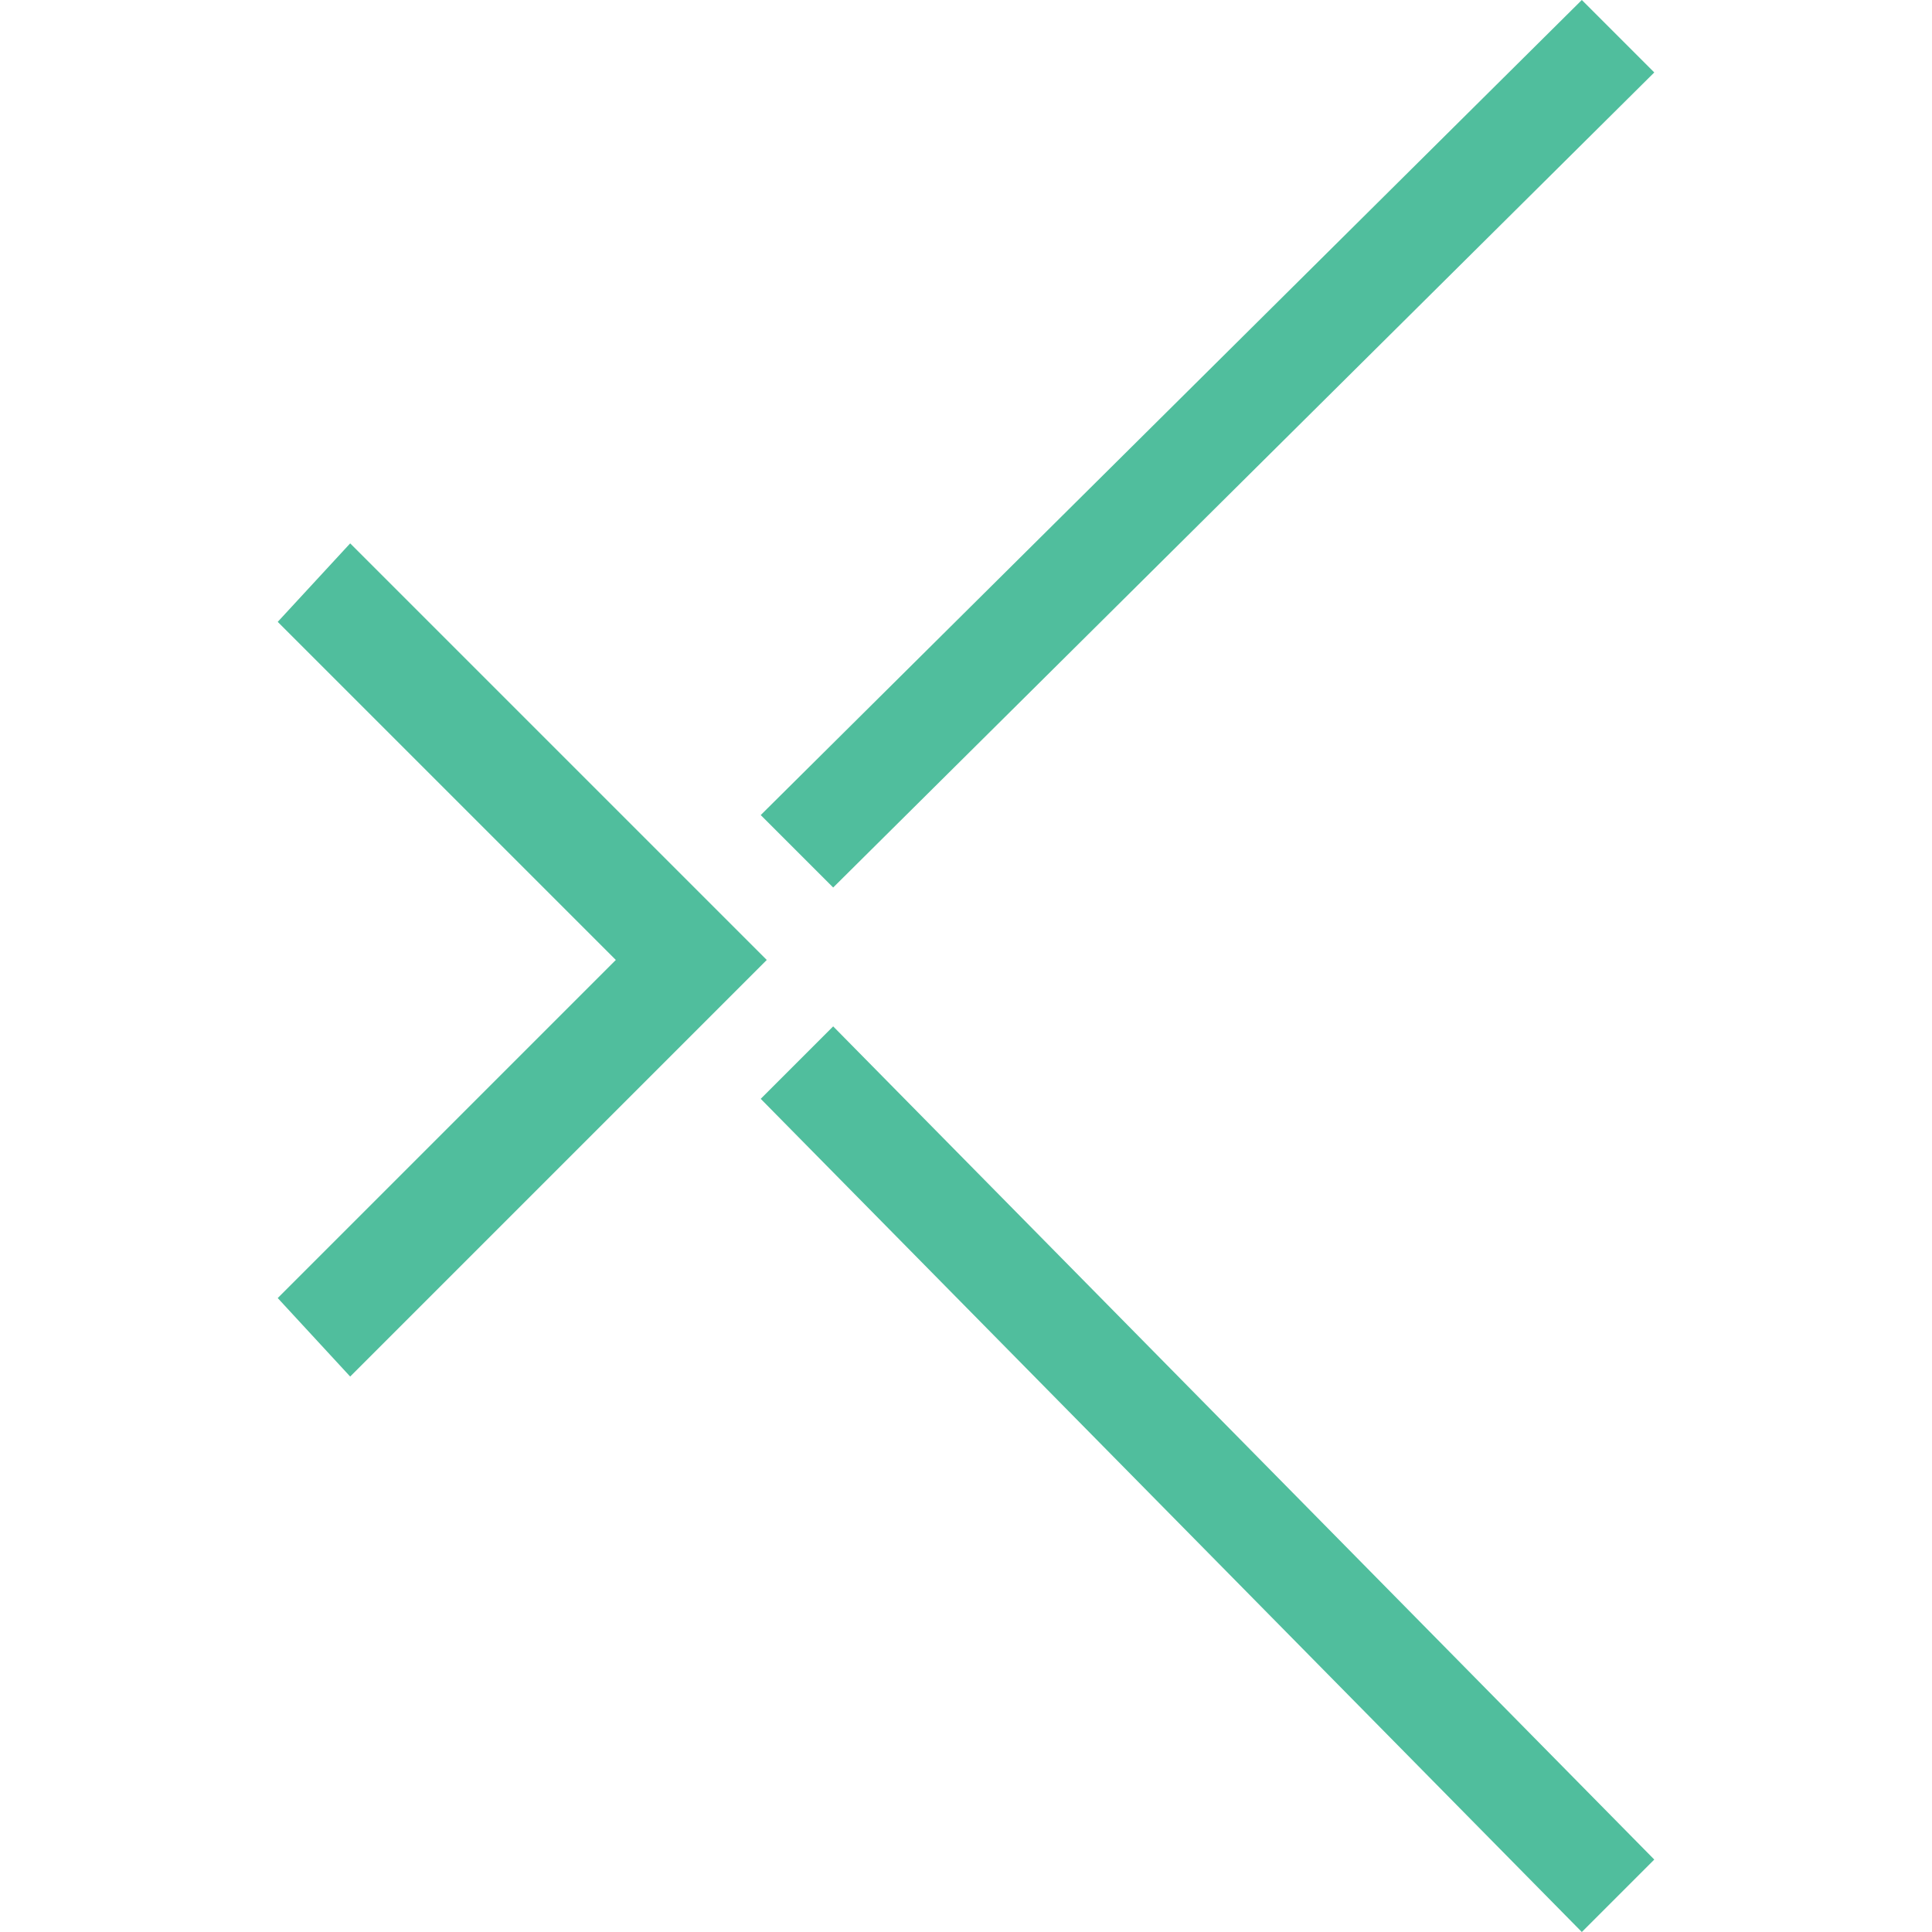
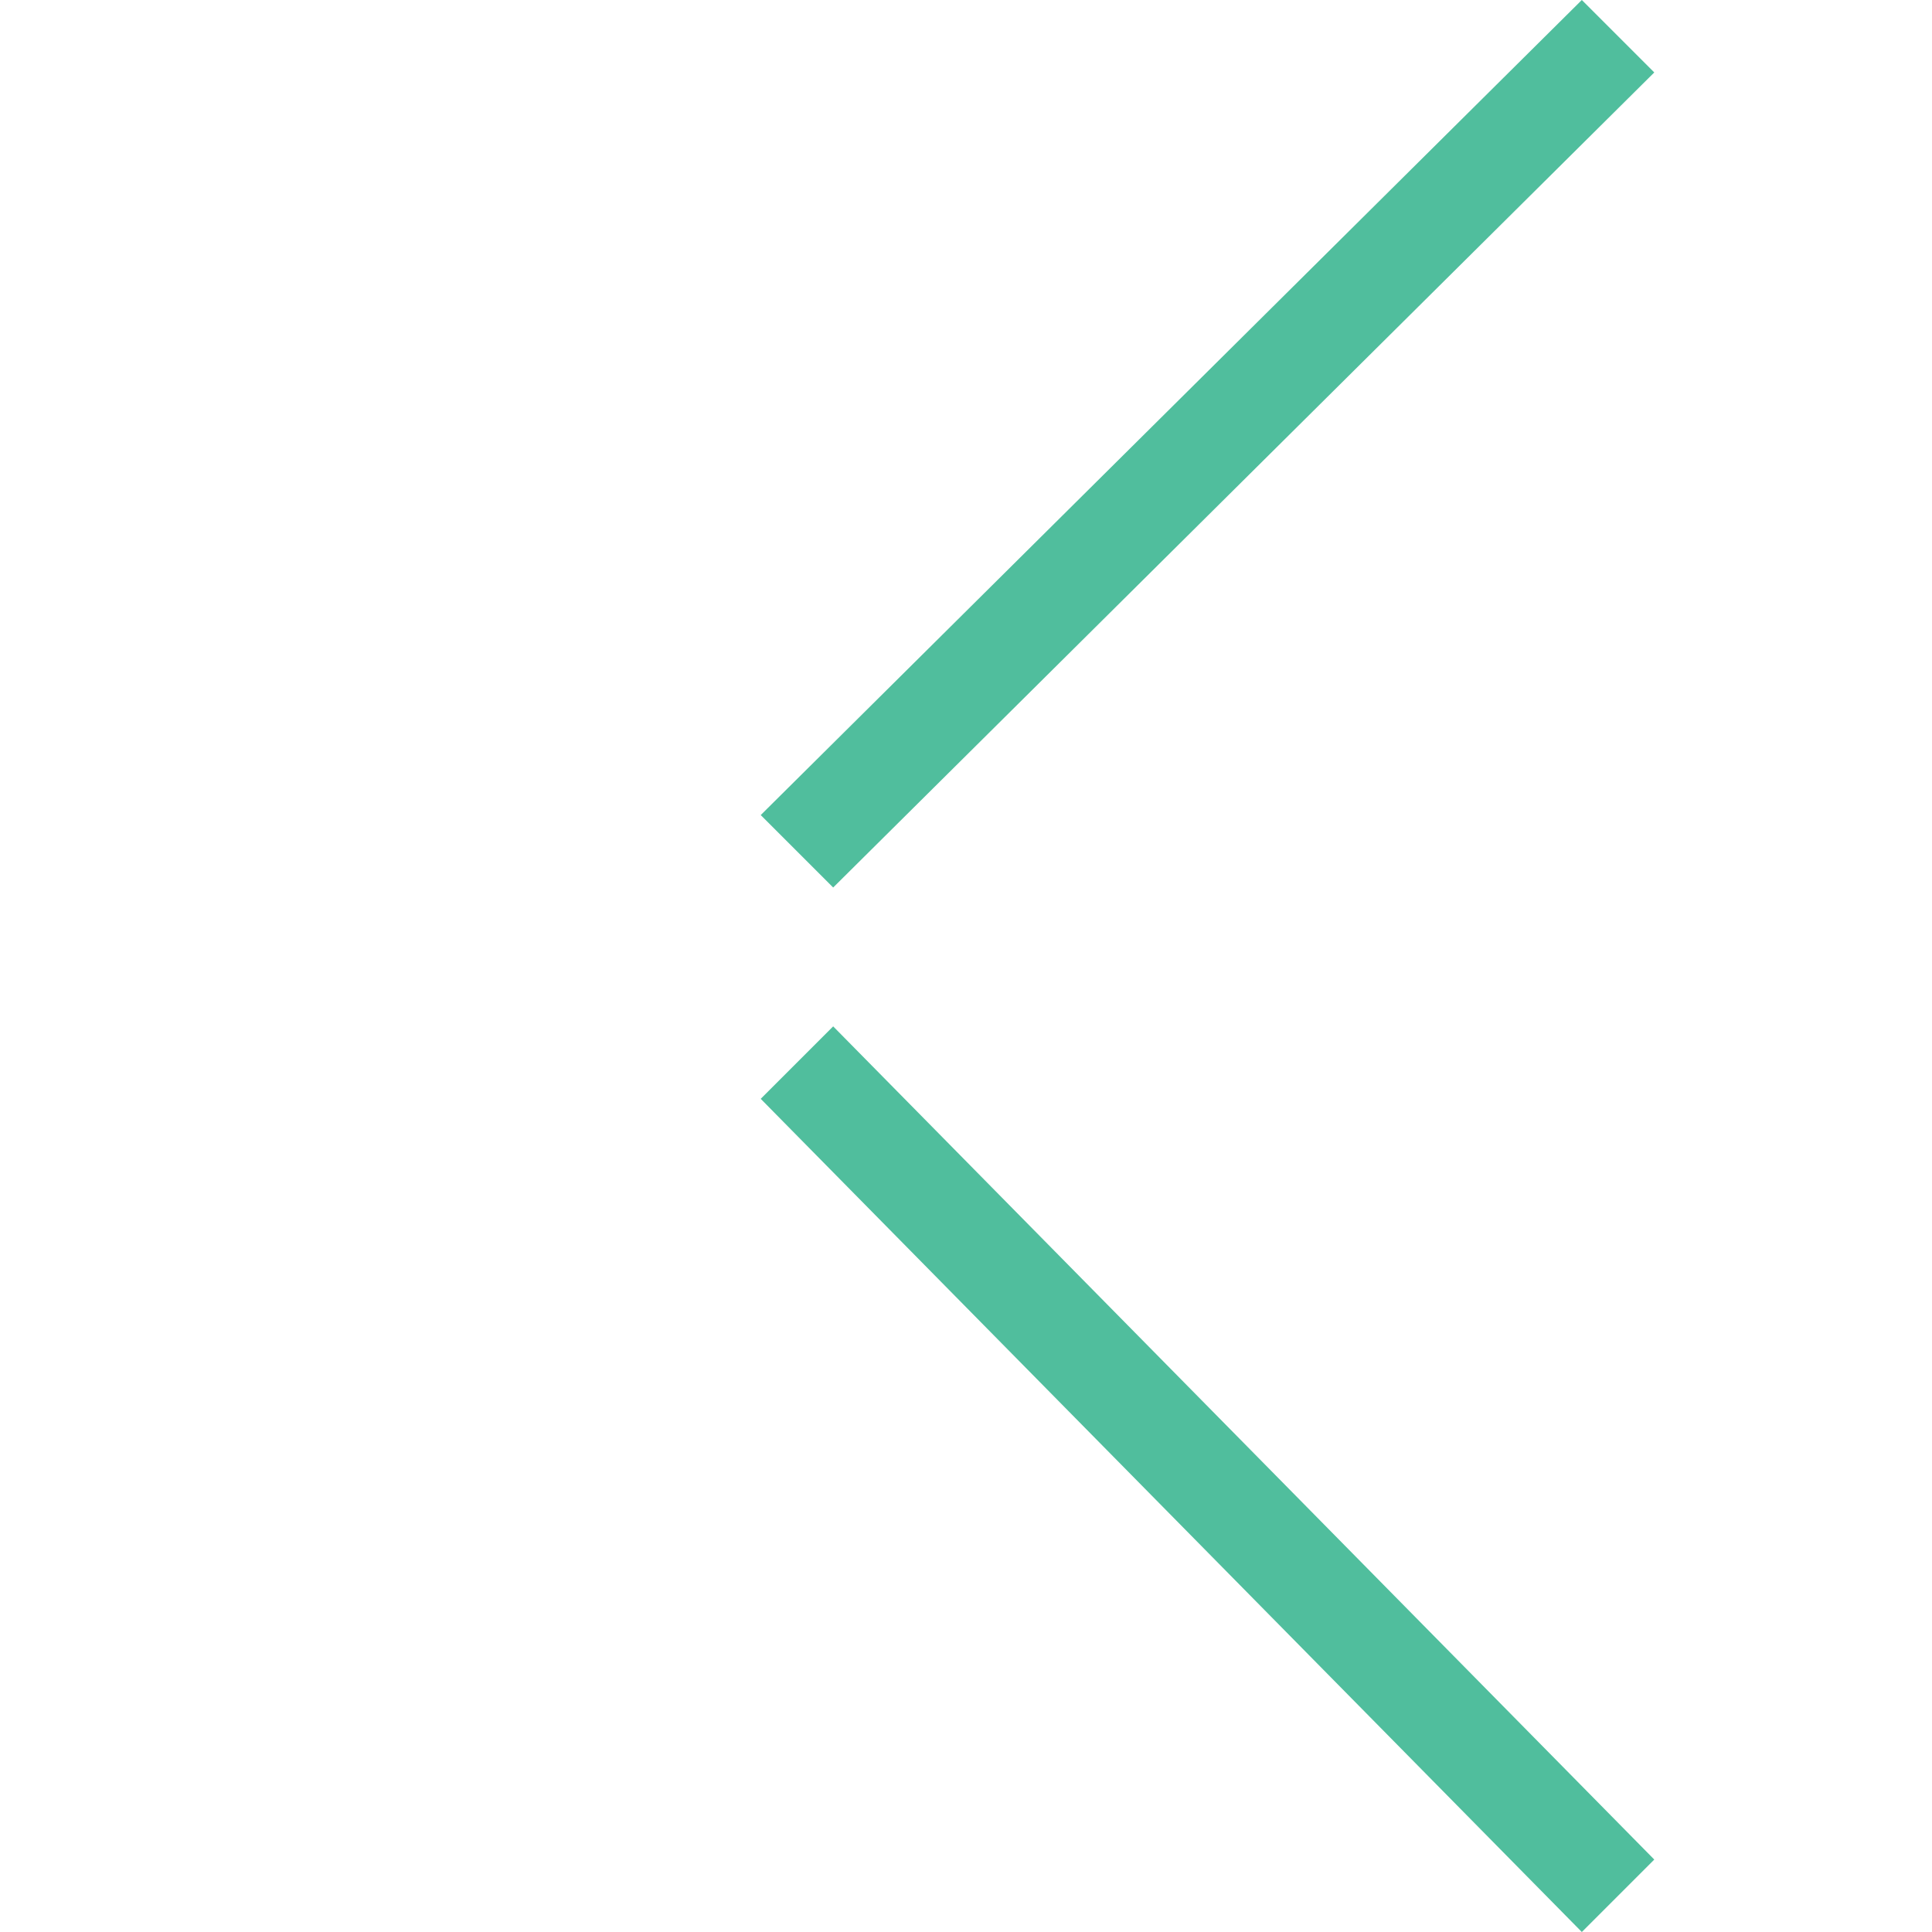
<svg xmlns="http://www.w3.org/2000/svg" version="1.1" id="ExosBurst_Favicon" x="0px" y="0px" viewBox="0 0 32 32" style="enable-background:new 0 0 32 32;" xml:space="preserve">
  <style type="text/css">
	.st0{fill:#50BE9D;}
</style>
  <g id="ExosBurst_Favicon_00000169519733588484736420000002255603265706675391_">
-     <polygon class="st0" points="5.8,22.8 4.6,21.5 10.2,15.9 4.6,10.3 5.8,9 12.7,15.9  " />
    <polygon class="st0" points="27.4,1.2 26.2,0 12.6,13.5 13.8,14.7  " />
    <polygon class="st0" points="13.8,17 12.6,18.2 26.2,32 27.4,30.8  " />
  </g>
</svg>